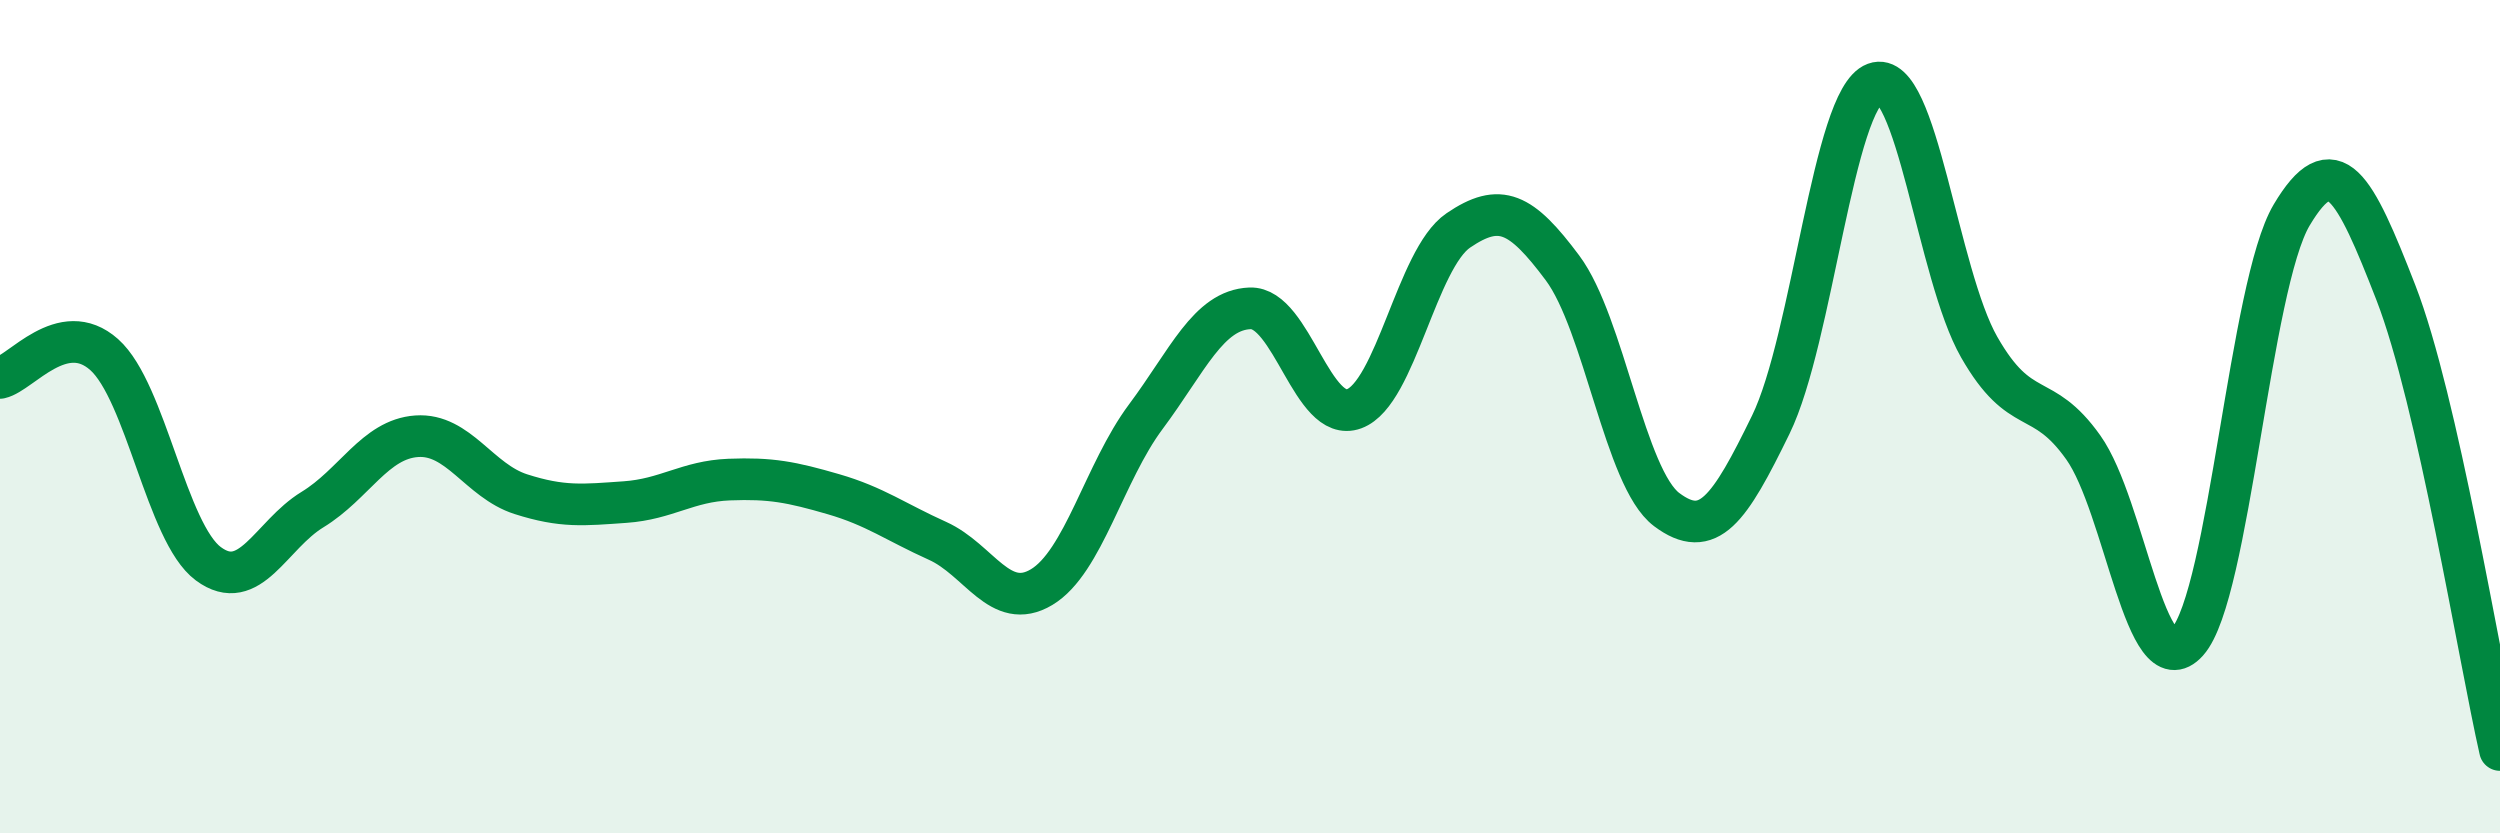
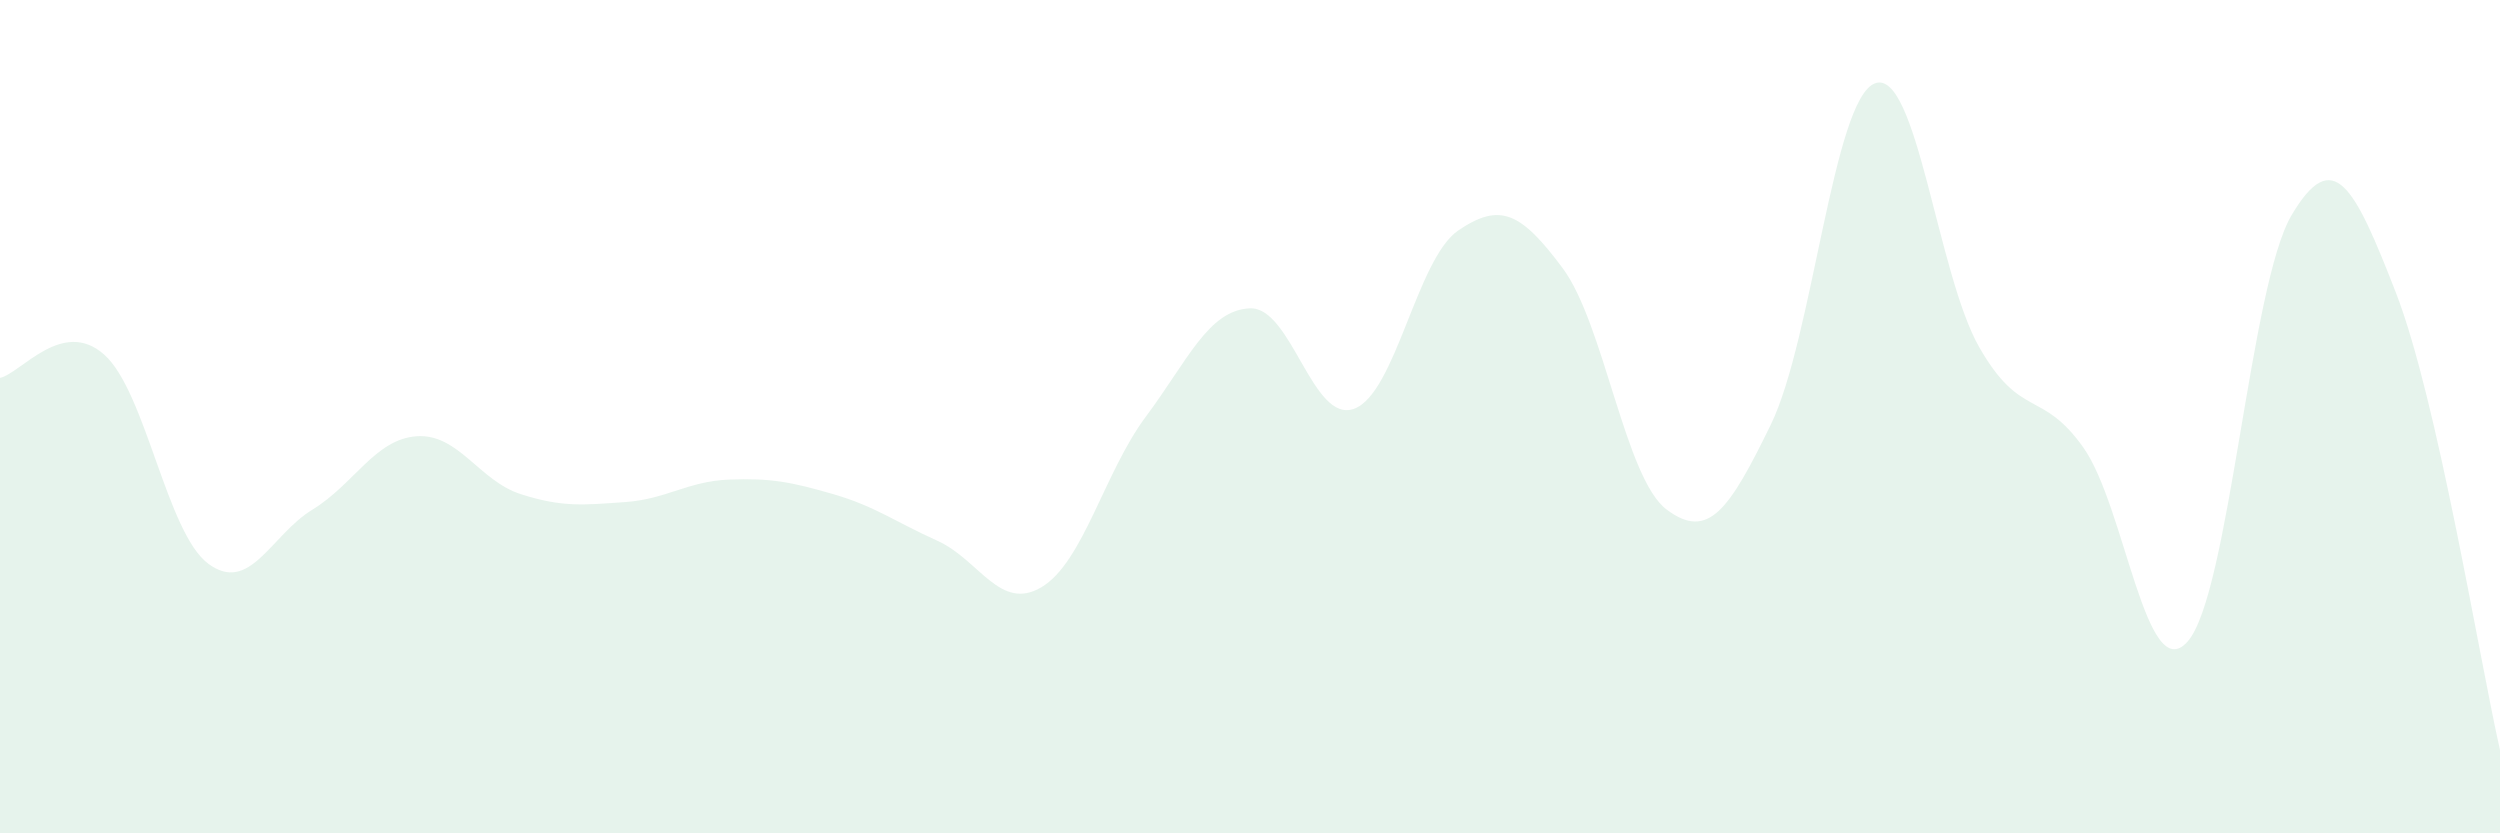
<svg xmlns="http://www.w3.org/2000/svg" width="60" height="20" viewBox="0 0 60 20">
  <path d="M 0,9.07 C 0.5,8.96 1.5,7.62 2.5,8.51 C 3.5,9.4 4,12.79 5,13.53 C 6,14.27 6.5,12.84 7.5,12.23 C 8.5,11.62 9,10.54 10,10.47 C 11,10.4 11.5,11.54 12.5,11.86 C 13.5,12.18 14,12.12 15,12.05 C 16,11.98 16.5,11.55 17.5,11.51 C 18.5,11.47 19,11.57 20,11.86 C 21,12.15 21.5,12.53 22.5,12.98 C 23.5,13.43 24,14.69 25,14.09 C 26,13.49 26.5,11.34 27.5,10 C 28.5,8.66 29,7.44 30,7.4 C 31,7.36 31.5,10.18 32.5,9.81 C 33.5,9.44 34,6.21 35,5.53 C 36,4.85 36.5,5.09 37.5,6.43 C 38.5,7.77 39,11.48 40,12.23 C 41,12.98 41.5,12.24 42.5,10.19 C 43.5,8.14 44,2.37 45,2 C 46,1.63 46.5,6.58 47.5,8.33 C 48.5,10.08 49,9.33 50,10.74 C 51,12.15 51.5,16.52 52.5,15.4 C 53.5,14.28 54,6.84 55,5.16 C 56,3.48 56.5,4.45 57.5,7.02 C 58.5,9.59 59.5,15.8 60,18L60 20L0 20Z" fill="#008740" opacity="0.1" stroke-linecap="round" stroke-linejoin="round" />
-   <path d="M 0,9.07 C 0.5,8.96 1.5,7.62 2.5,8.51 C 3.5,9.4 4,12.79 5,13.53 C 6,14.27 6.5,12.84 7.5,12.23 C 8.5,11.62 9,10.54 10,10.47 C 11,10.4 11.5,11.54 12.5,11.86 C 13.5,12.18 14,12.12 15,12.05 C 16,11.98 16.5,11.55 17.5,11.51 C 18.5,11.47 19,11.57 20,11.86 C 21,12.15 21.5,12.53 22.5,12.98 C 23.5,13.43 24,14.69 25,14.09 C 26,13.49 26.5,11.34 27.5,10 C 28.5,8.66 29,7.44 30,7.4 C 31,7.36 31.5,10.18 32.5,9.81 C 33.5,9.44 34,6.21 35,5.53 C 36,4.85 36.5,5.09 37.5,6.43 C 38.5,7.77 39,11.48 40,12.23 C 41,12.98 41.5,12.24 42.5,10.19 C 43.5,8.14 44,2.37 45,2 C 46,1.63 46.5,6.58 47.5,8.33 C 48.5,10.08 49,9.33 50,10.74 C 51,12.15 51.5,16.52 52.5,15.4 C 53.5,14.28 54,6.84 55,5.16 C 56,3.48 56.5,4.45 57.5,7.02 C 58.5,9.59 59.5,15.8 60,18" stroke="#008740" stroke-width="1" fill="none" stroke-linecap="round" stroke-linejoin="round" />
</svg>